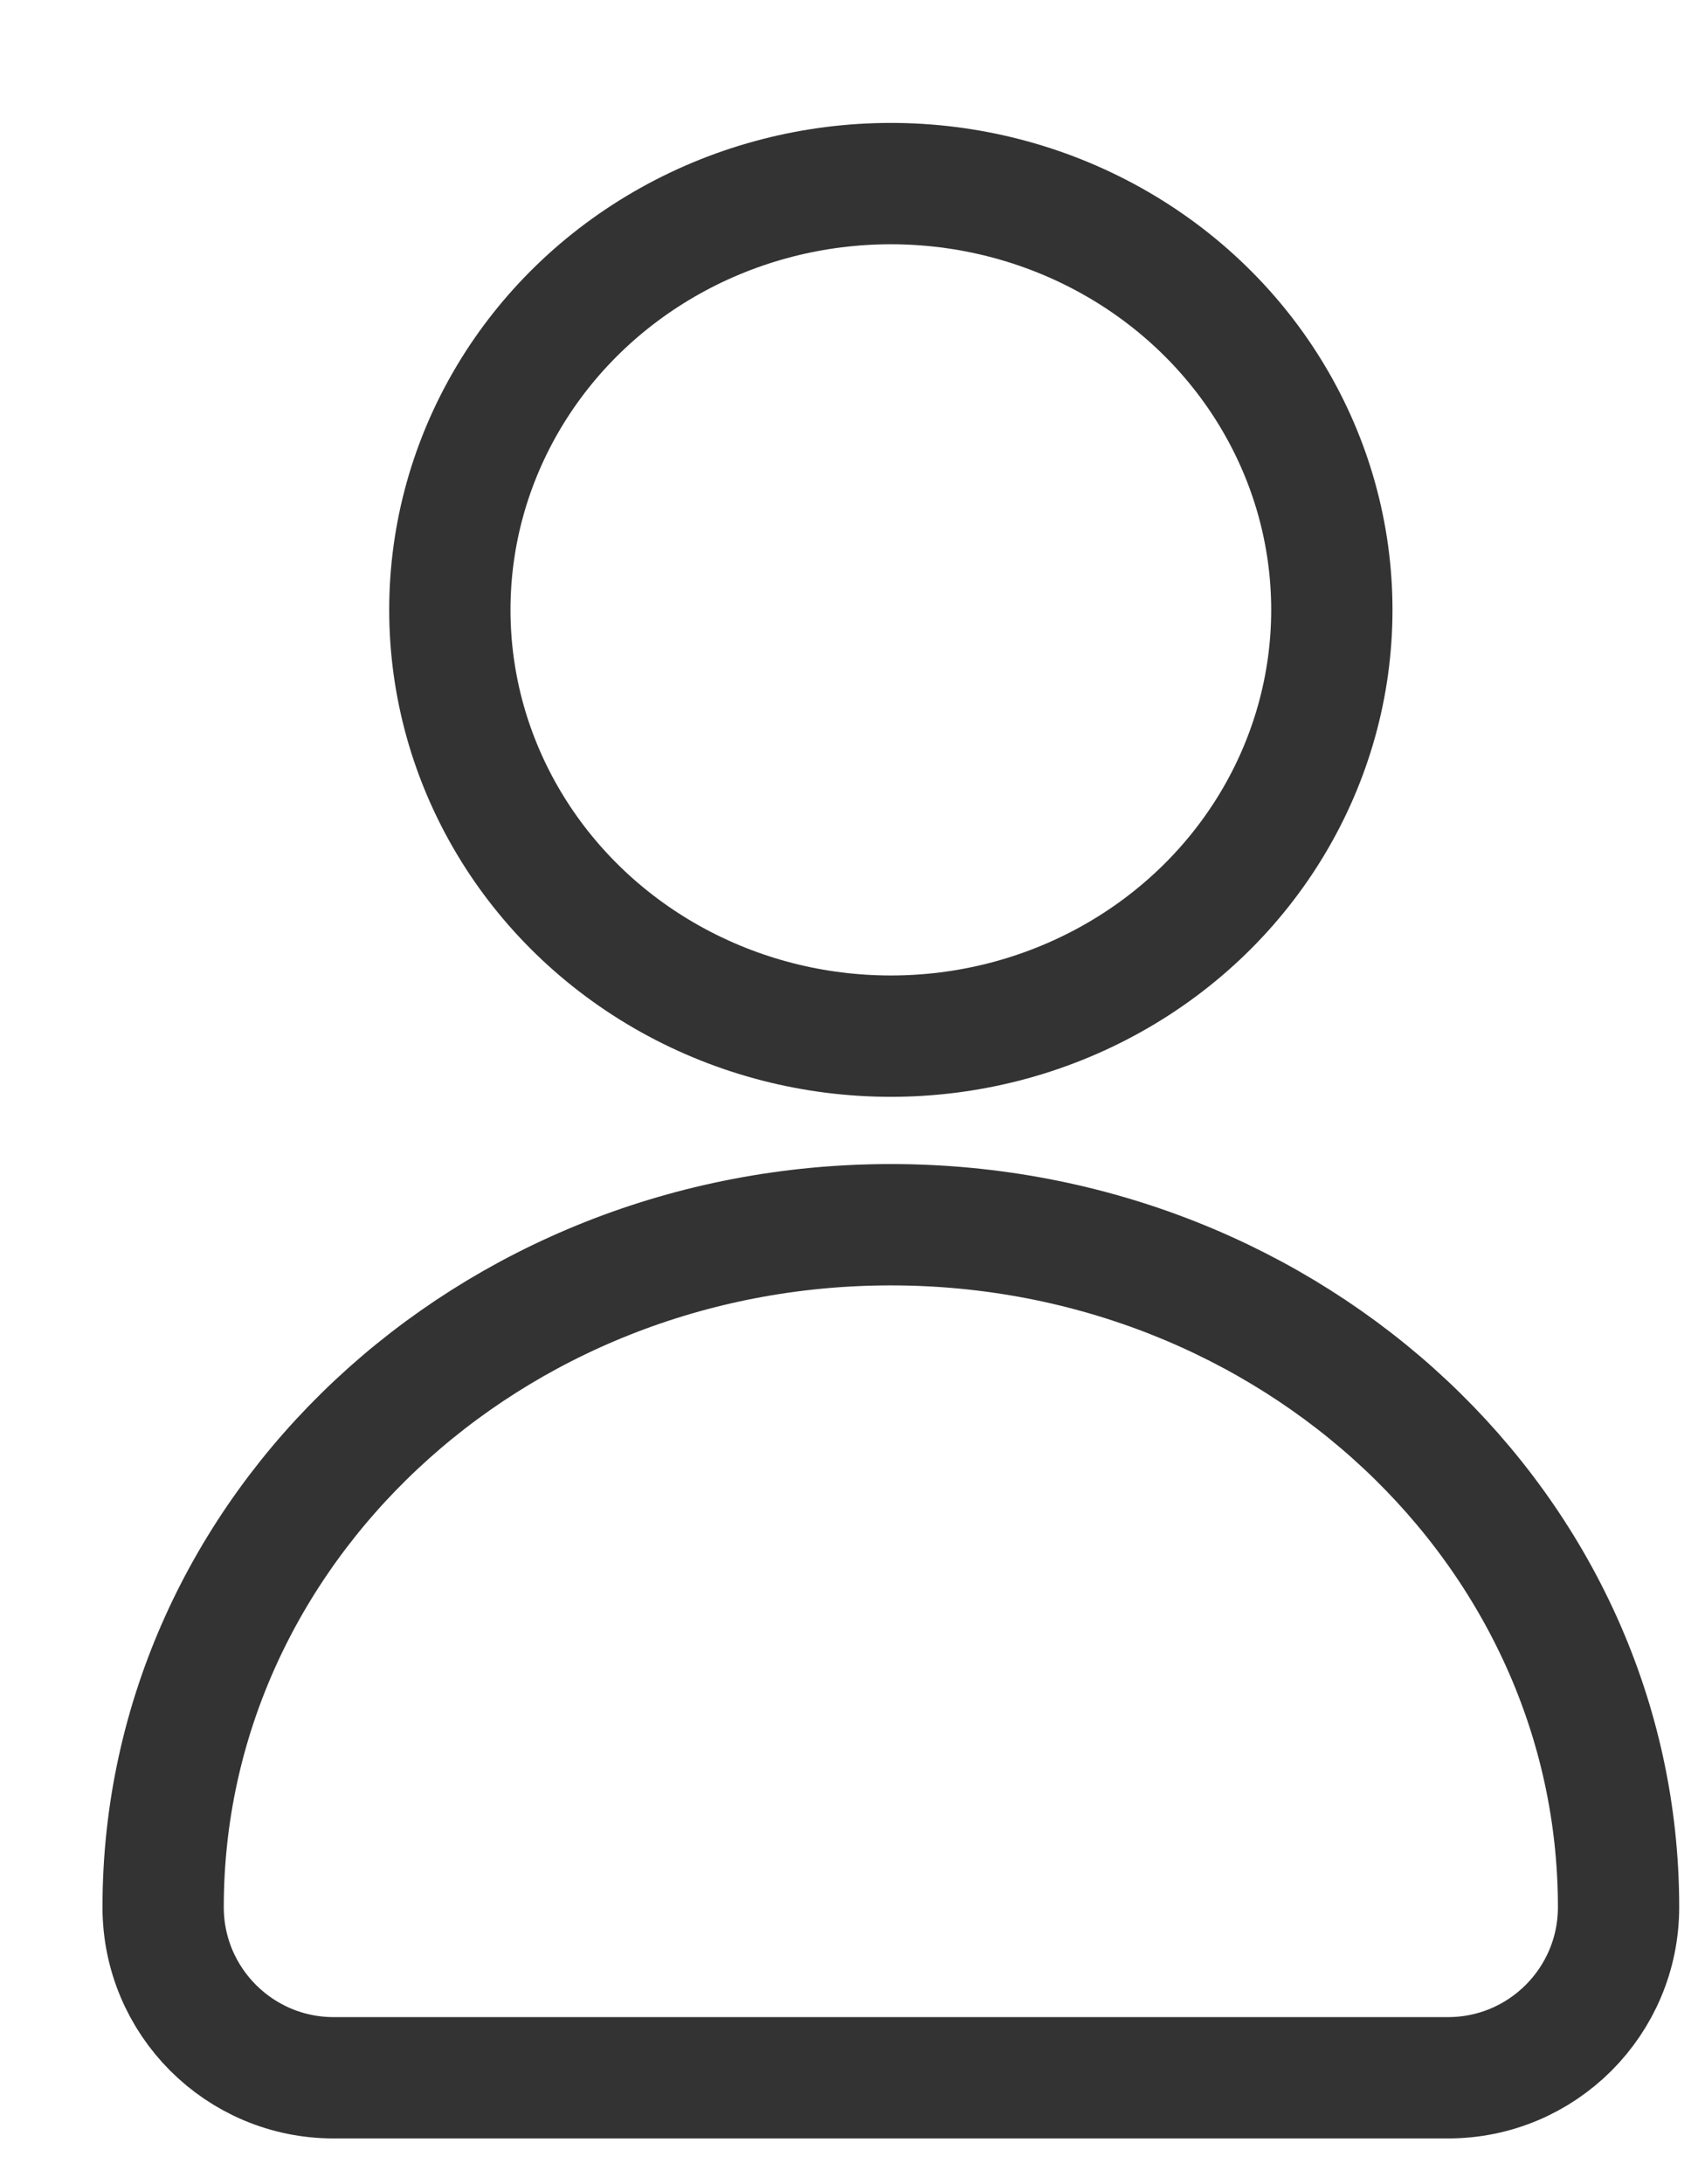
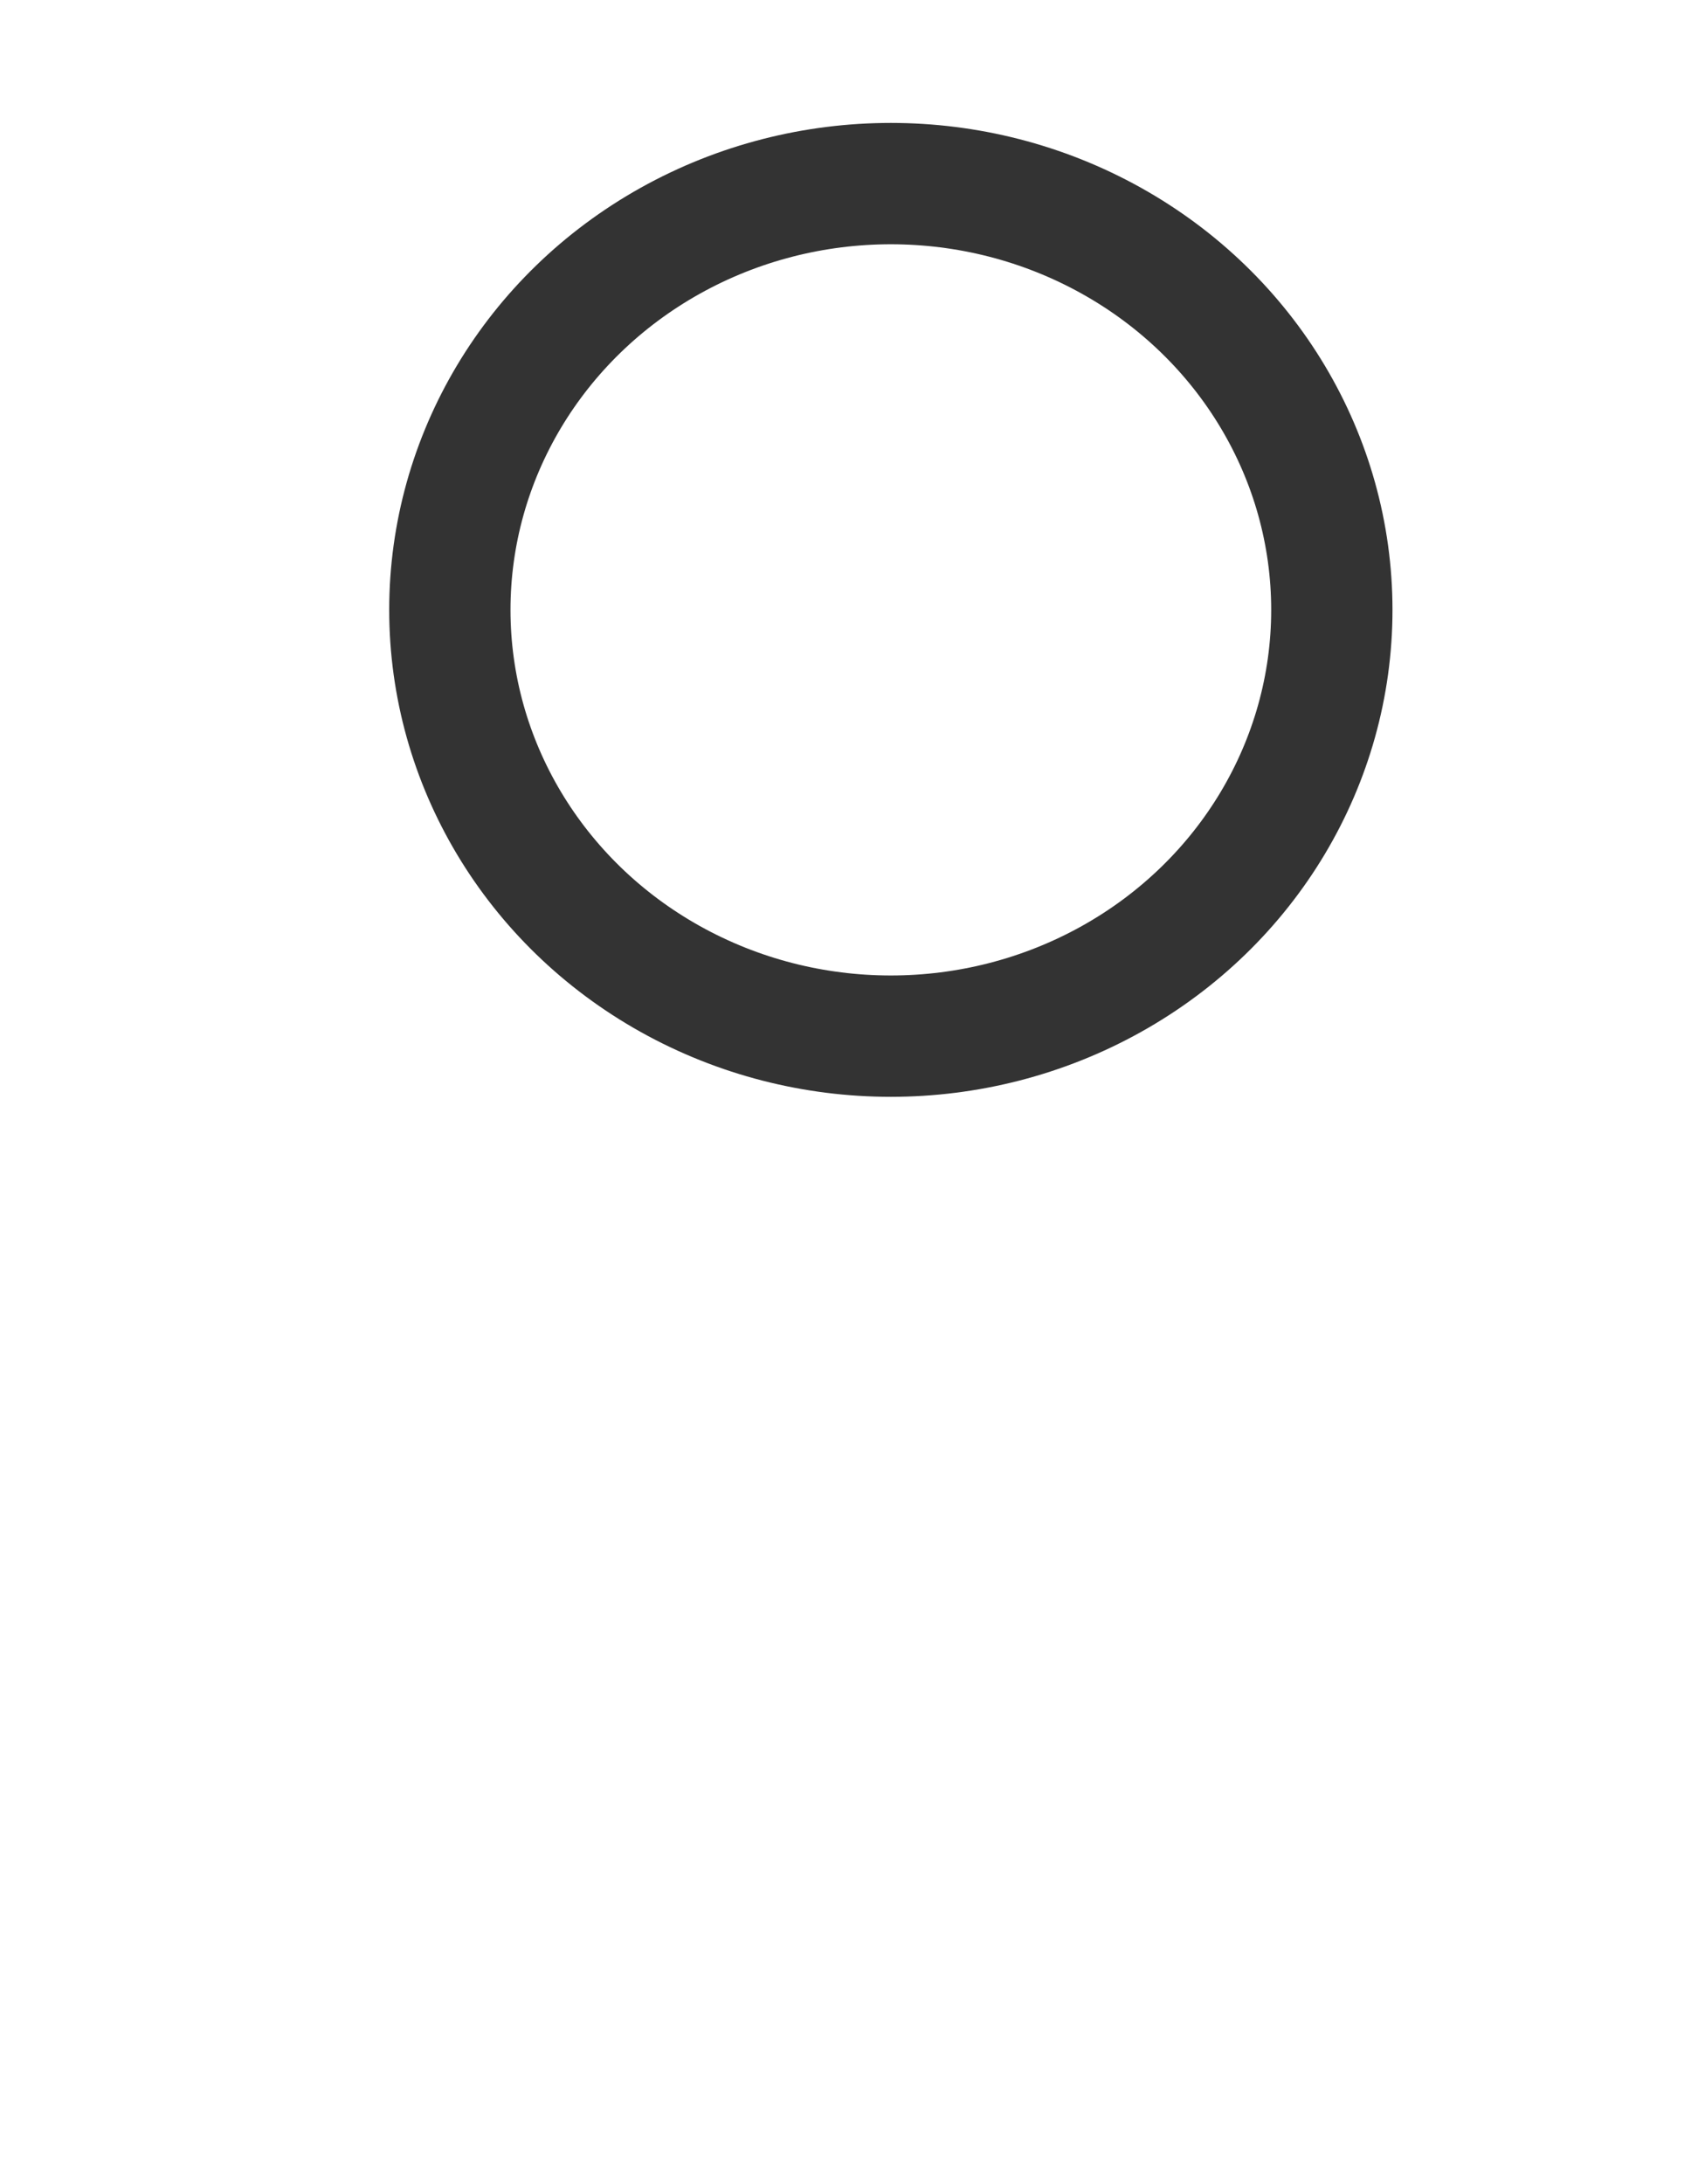
<svg xmlns="http://www.w3.org/2000/svg" aria-hidden="true" focusable="false" role="presentation" class="icon icon-account" fill="none" viewBox="0 0 14 18">
-   <path d="M7.345 10.093C4.031 10.093 1.345 12.611 1.345 15.717C1.345 16.493 1.974 17.123 2.751 17.123H11.939C12.716 17.123 13.345 16.493 13.345 15.717C13.345 12.611 10.659 10.093 7.345 10.093Z" stroke="rgb(51, 51, 51)" />
  <ellipse cx="7.345" cy="5.026" rx="3.636" ry="3.513" stroke="rgb(51, 51, 51)" stroke-linecap="square" />
</svg>